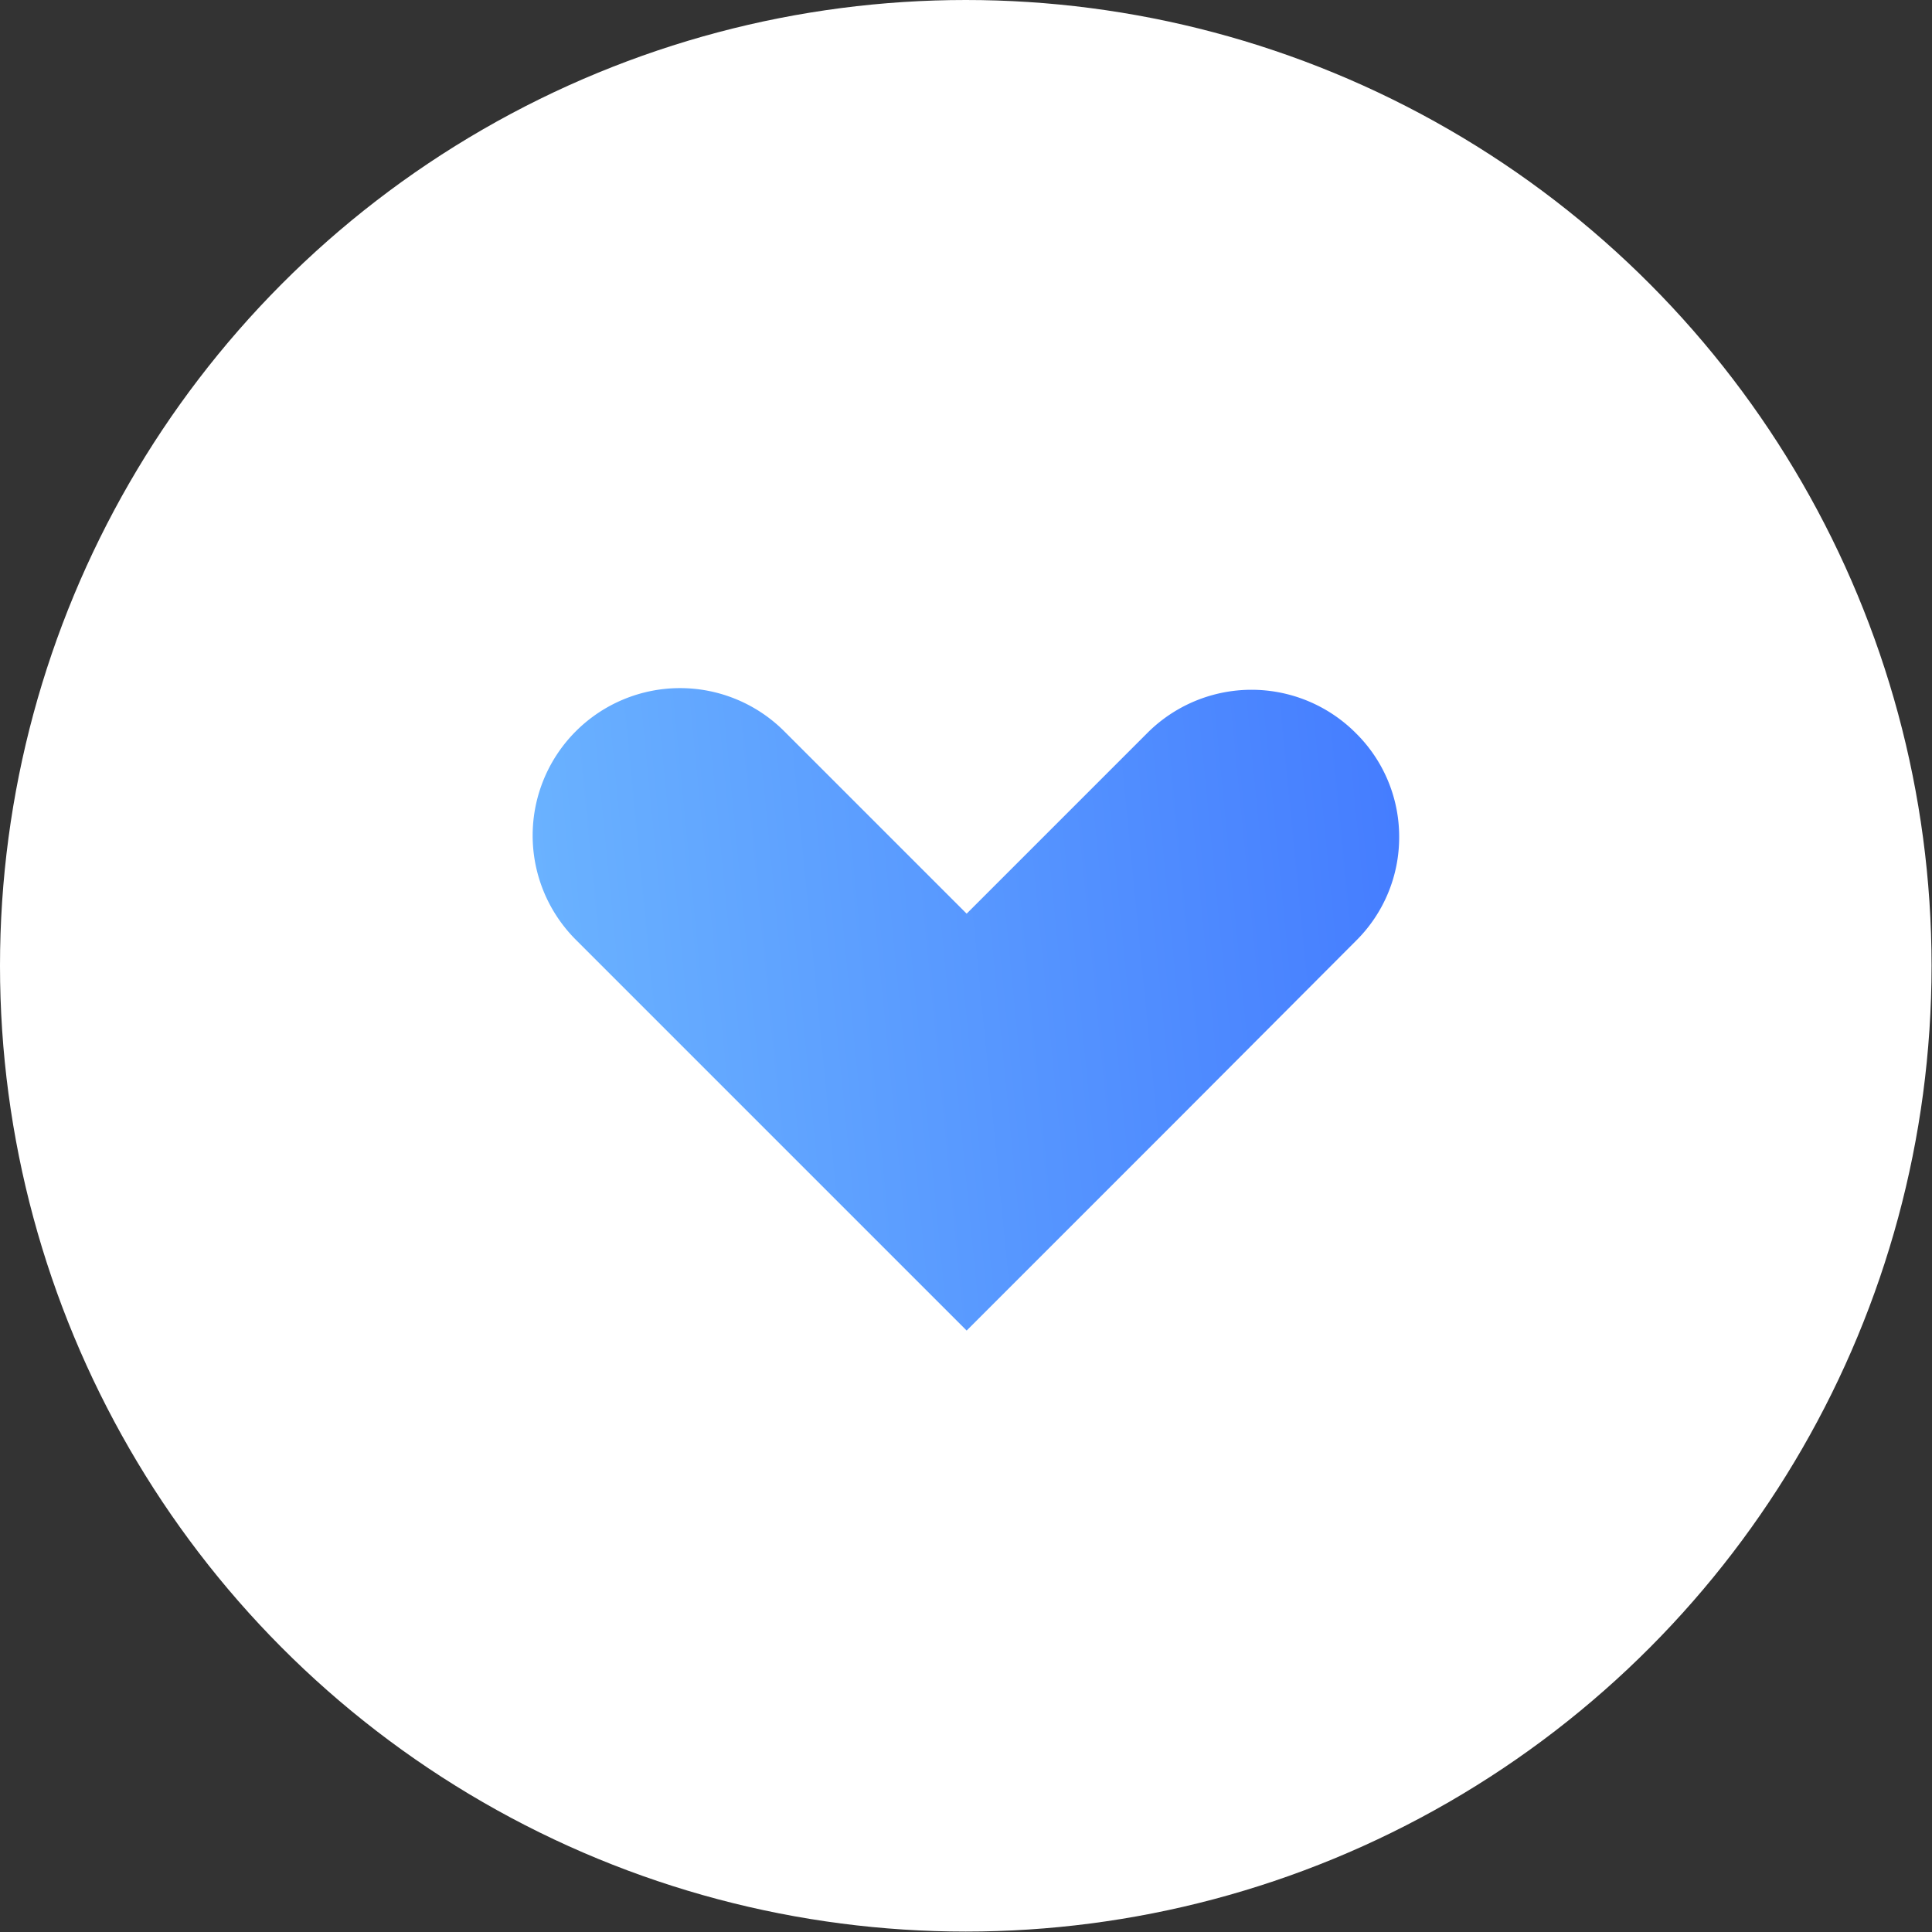
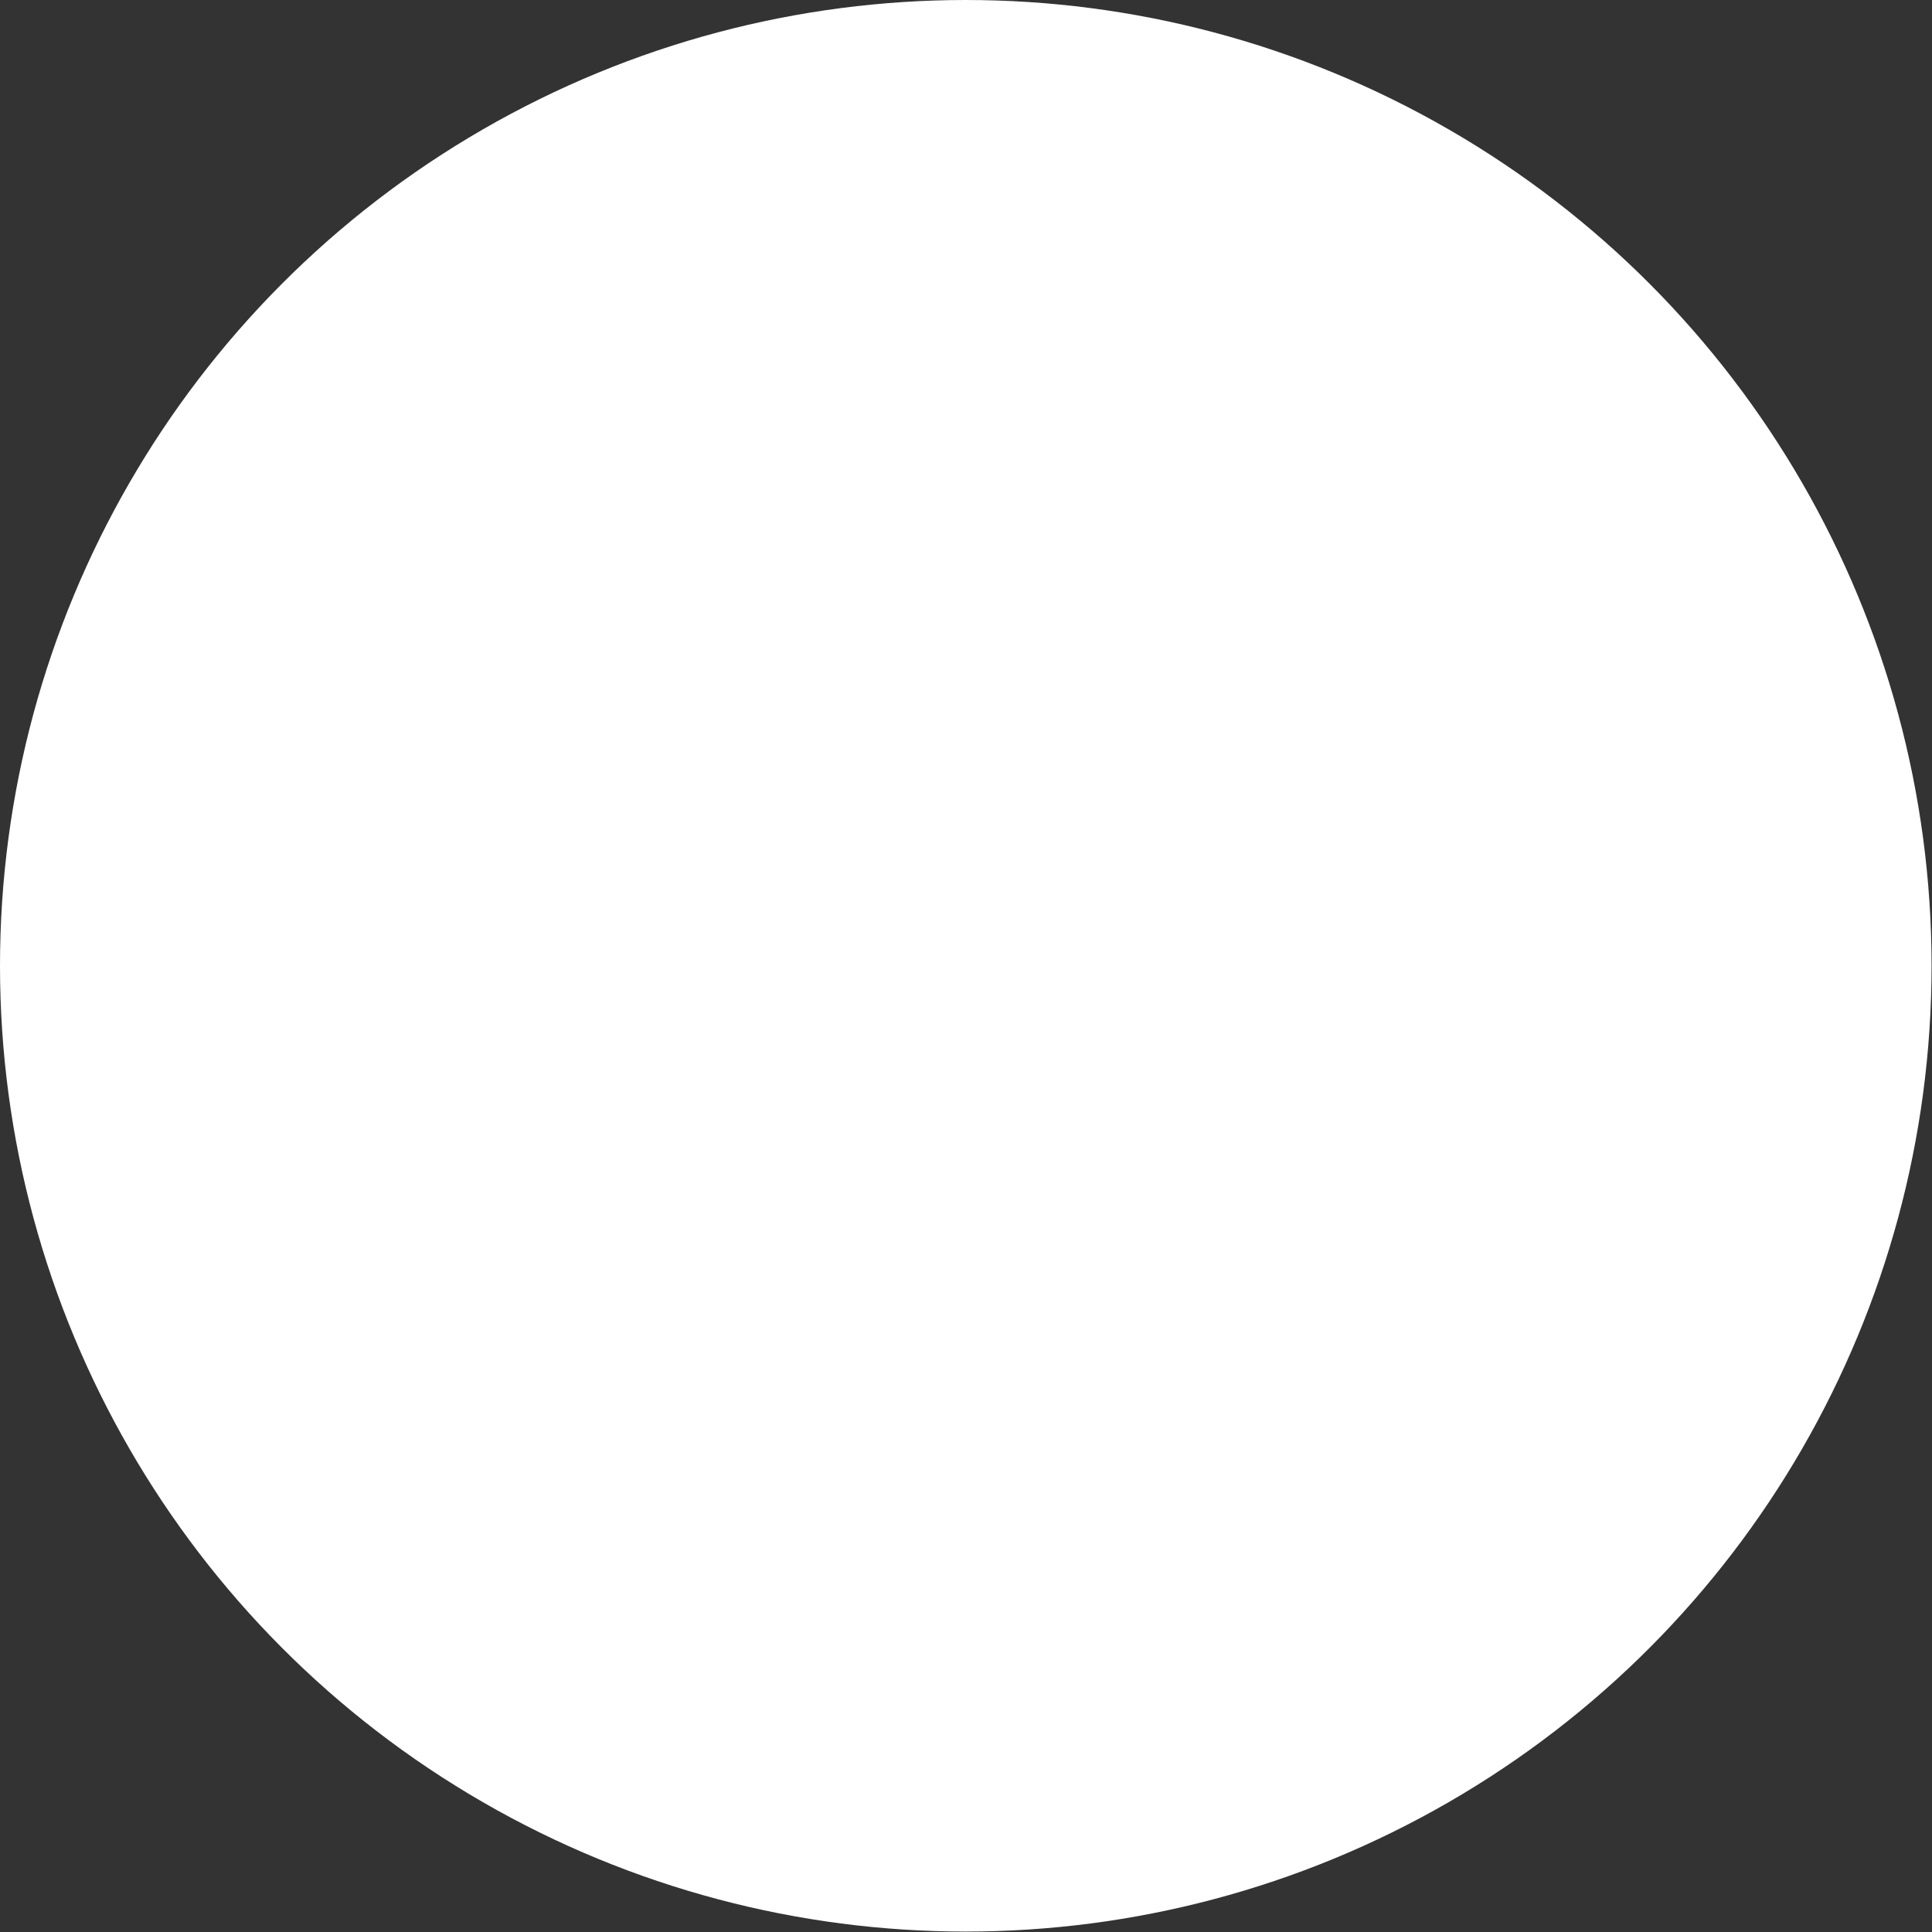
<svg xmlns="http://www.w3.org/2000/svg" id="paweditor_JP" data-name="paweditor JP" viewBox="0 0 44.49 44.49">
  <rect x="0" y="0" width="44.49" height="44.49" fill="#333333" stroke="none" />
  <defs>
    <style>.cls-1{fill:#fff;}.cls-2{fill:url(#未命名的渐变_16);}</style>
    <linearGradient id="未命名的渐变_16" x1="-3141.62" y1="-1877.2" x2="-3121.83" y2="-1879.14" gradientTransform="translate(3154.32 1901.05)" gradientUnits="userSpaceOnUse">
      <stop offset="0" stop-color="#6ab2ff" />
      <stop offset="1" stop-color="#457dff" />
    </linearGradient>
  </defs>
  <title>6-4</title>
  <circle class="cls-1" cx="22.24" cy="22.24" r="22.24" />
-   <path class="cls-2" d="M32.22,19.27a3.35,3.35,0,0,1-1,2.4l-4.16,4.17-4.8,4.8-4.8-4.8-4.2-4.2a3.39,3.39,0,0,1,4.8-4.8l4.2,4.2,4.16-4.16a3.39,3.39,0,0,1,4.8,0A3.35,3.35,0,0,1,32.22,19.27Z" />
</svg>